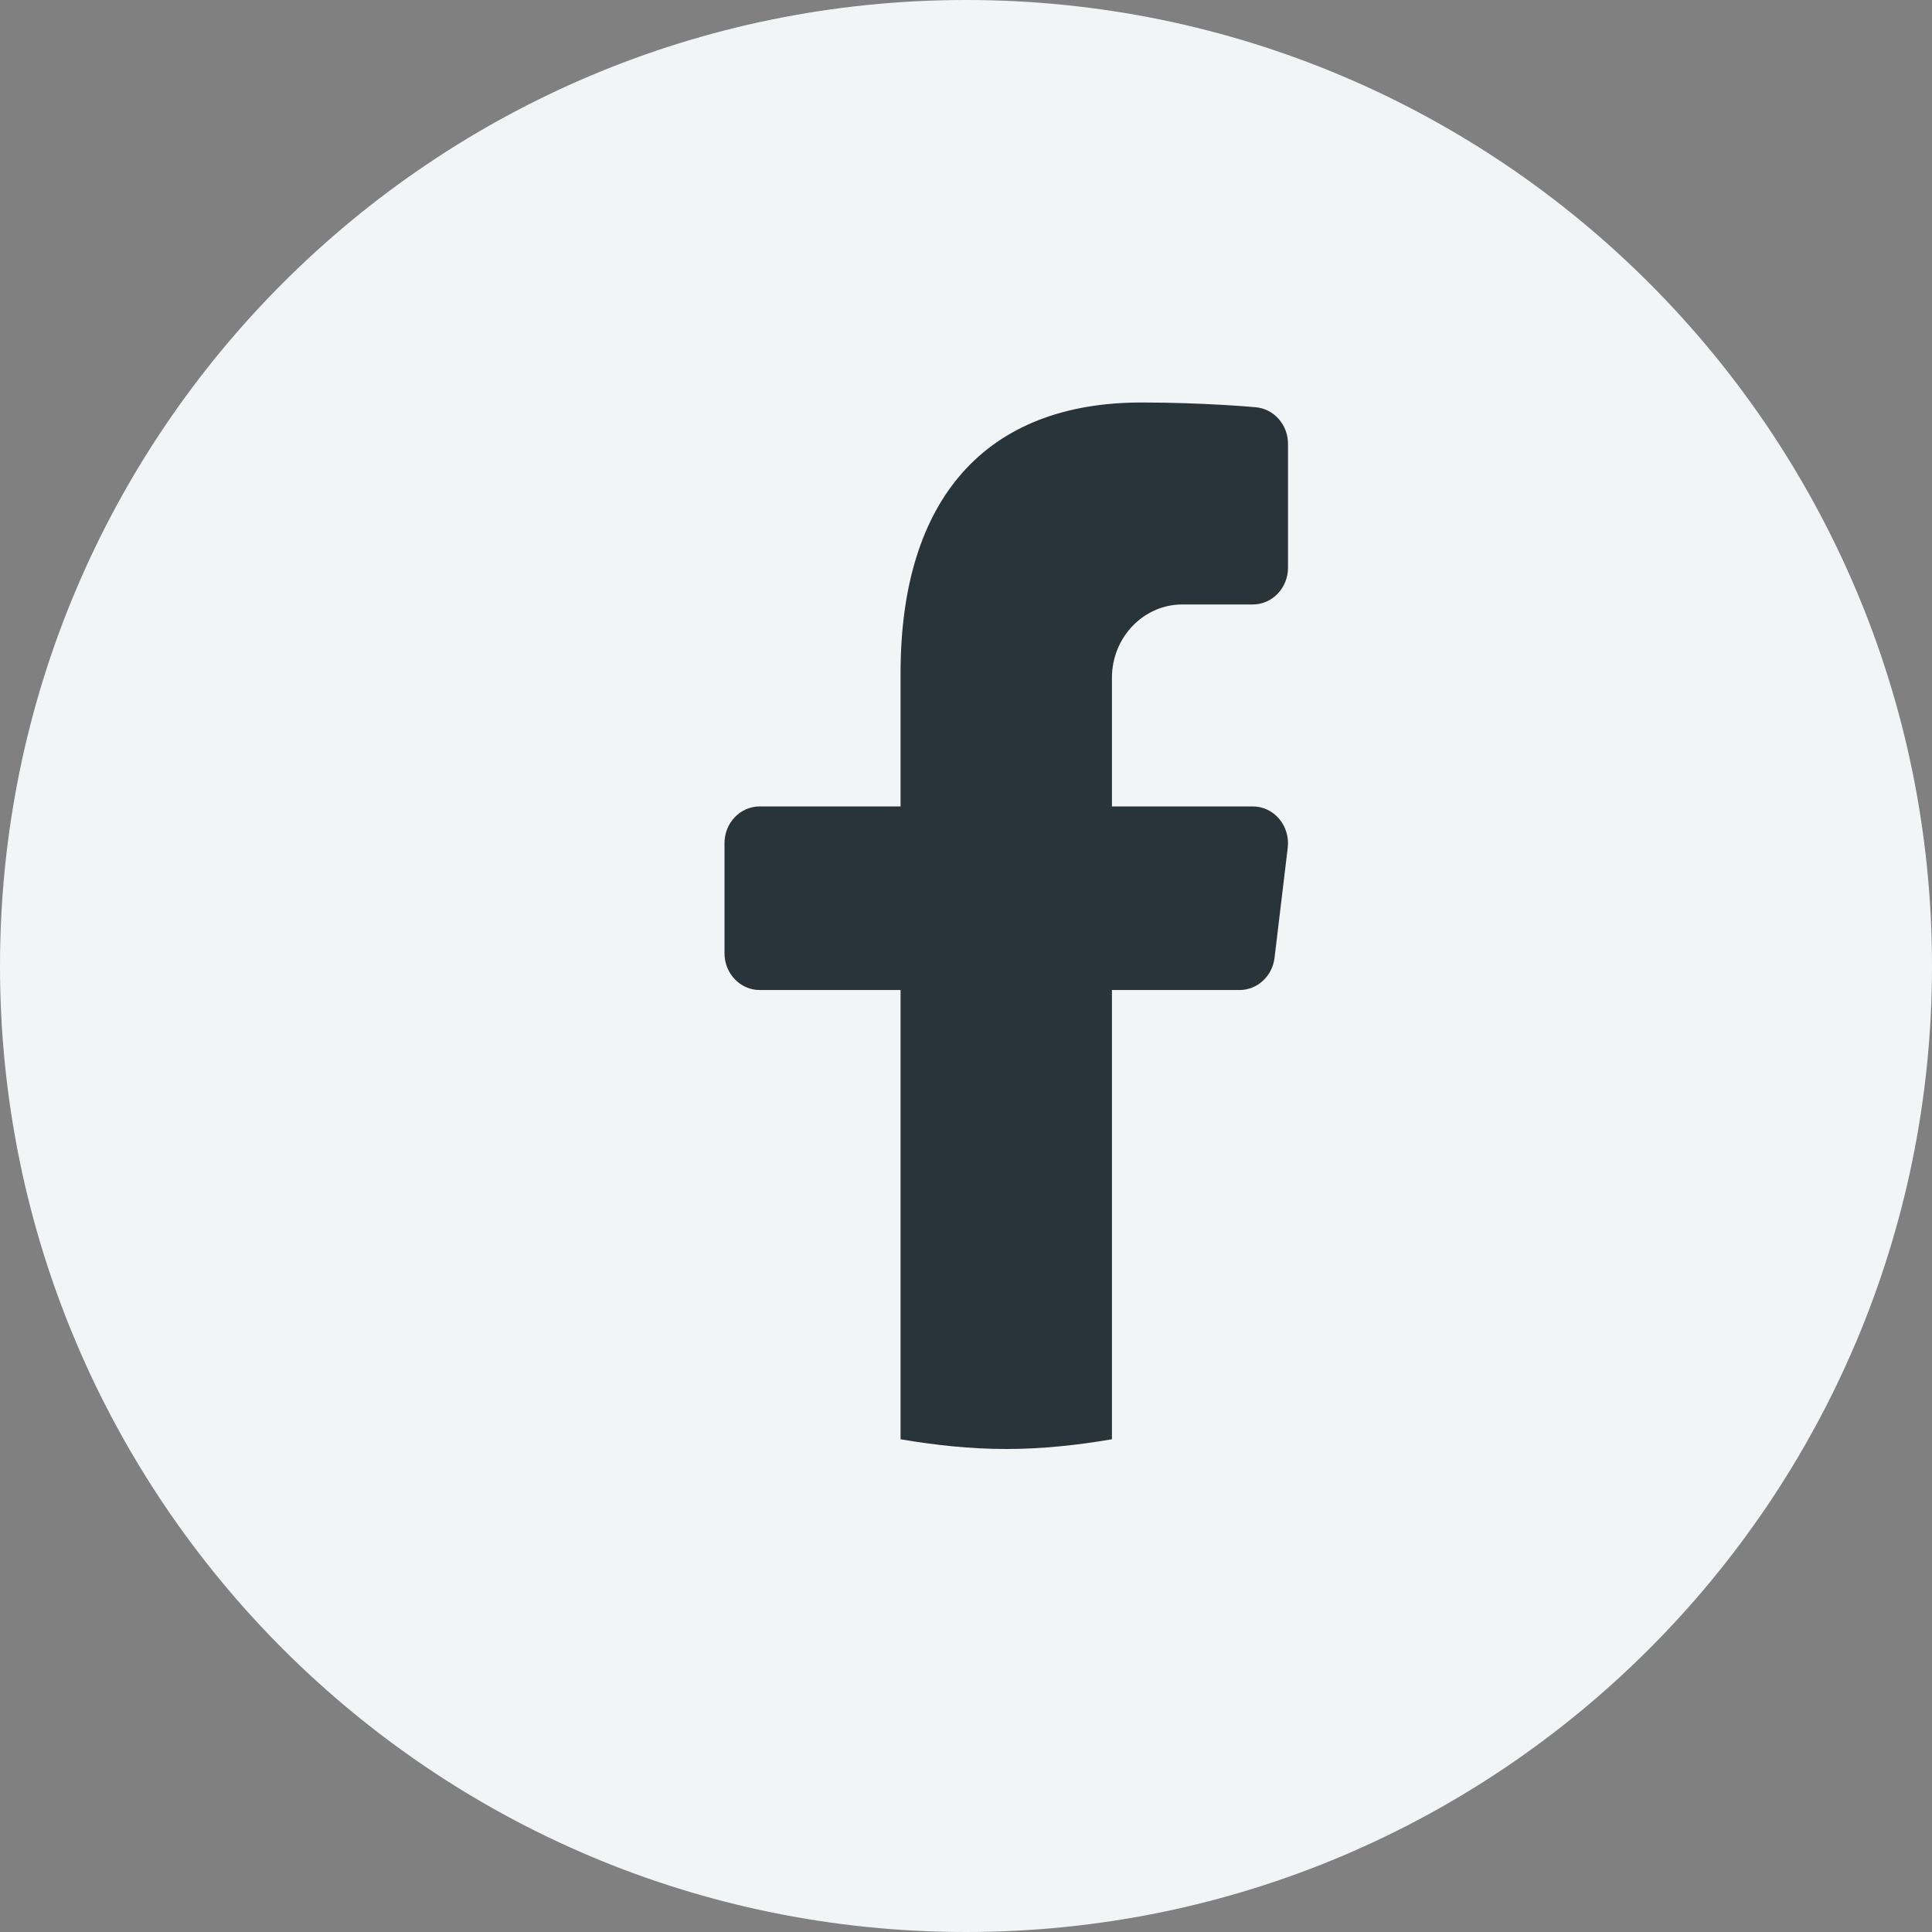
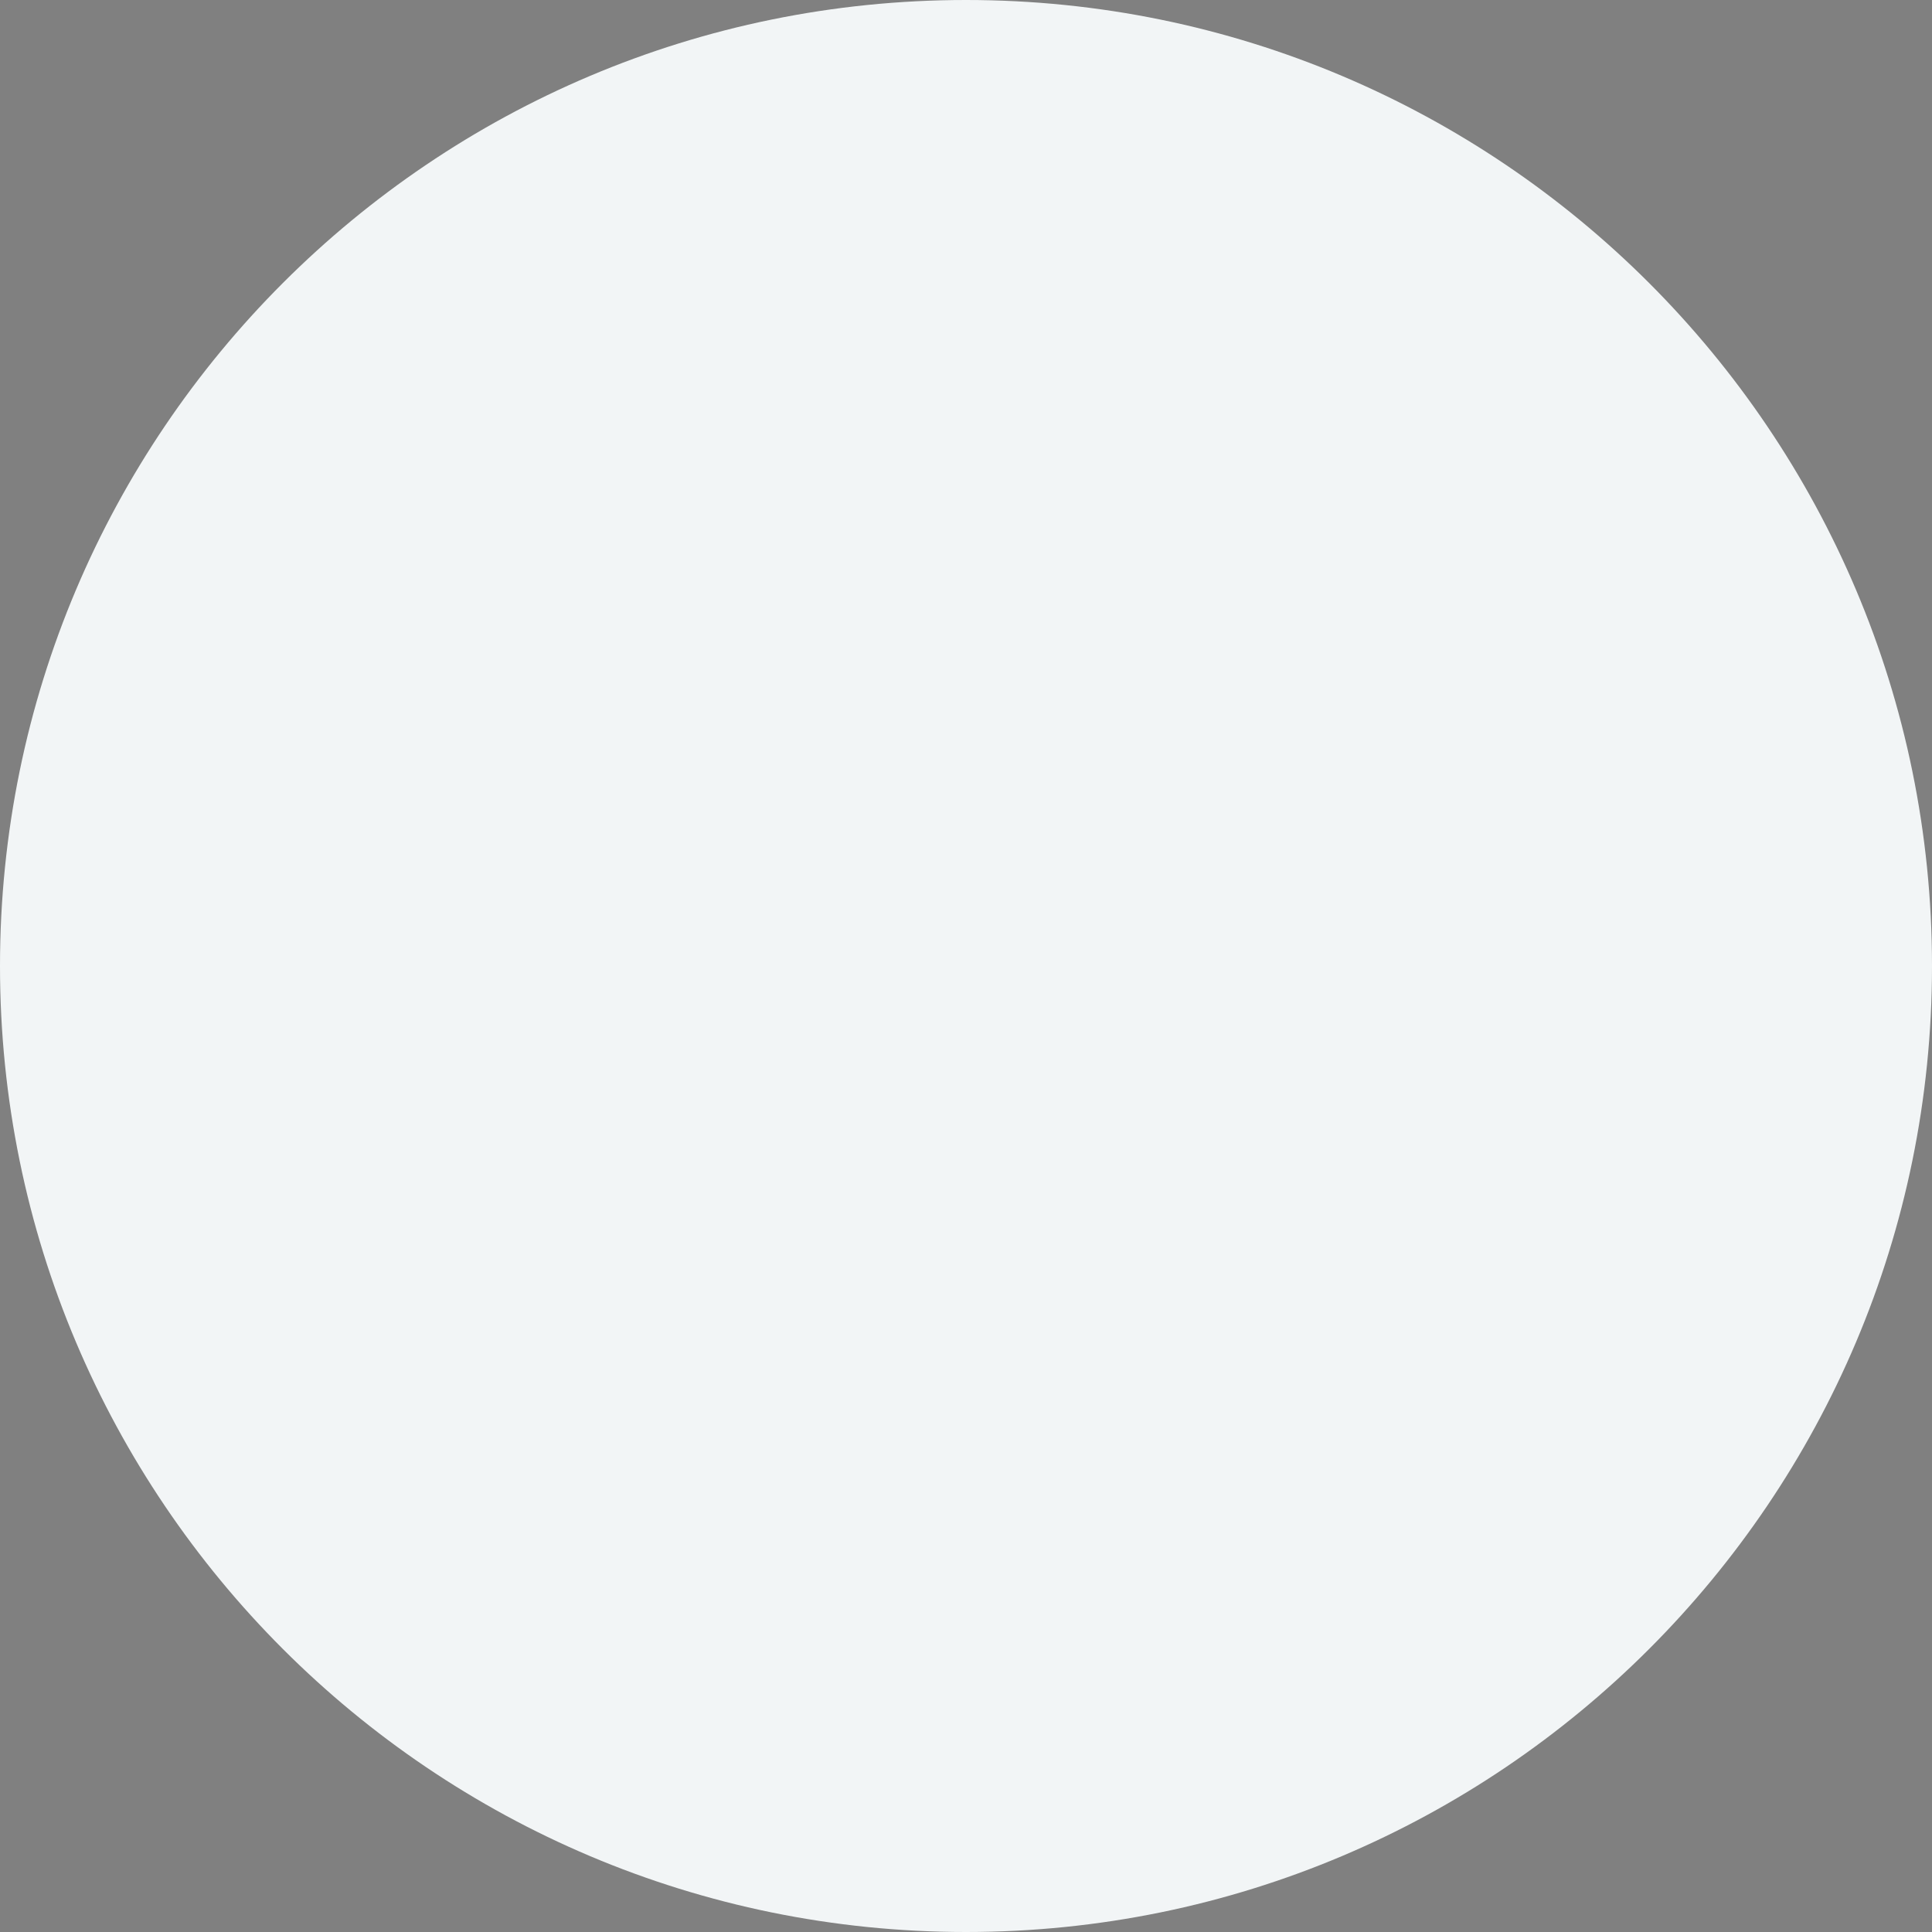
<svg xmlns="http://www.w3.org/2000/svg" width="30" height="30" viewBox="0 0 30 30" fill="none">
  <rect x="0" y="0" width="30" height="30" fill="#808080" stroke="none" />
  <path d="M0 15C0 6.716 6.716 0 15 0C23.284 0 30 6.716 30 15C30 23.284 23.284 30 15 30C6.716 30 0 23.284 0 15Z" fill="#F2F5F6" />
-   <path d="M11.797 15.373H13.984V22.349C14.52 22.44 15.065 22.5 15.625 22.5C16.185 22.5 16.73 22.44 17.266 22.349V15.373H19.248C19.524 15.373 19.757 15.158 19.791 14.873L19.996 13.163C20.015 13.001 19.967 12.838 19.863 12.715C19.759 12.592 19.61 12.522 19.453 12.522H17.266V10.526C17.266 9.897 17.756 9.386 18.359 9.386H19.453C19.755 9.386 20 9.131 20 8.816V6.891C20 6.596 19.783 6.35 19.502 6.324C19.47 6.321 18.698 6.25 17.722 6.25C15.312 6.25 13.984 7.742 13.984 10.451V12.522H11.797C11.495 12.522 11.25 12.777 11.25 13.092V14.803C11.25 15.118 11.495 15.373 11.797 15.373Z" fill="#29333A" />
</svg>